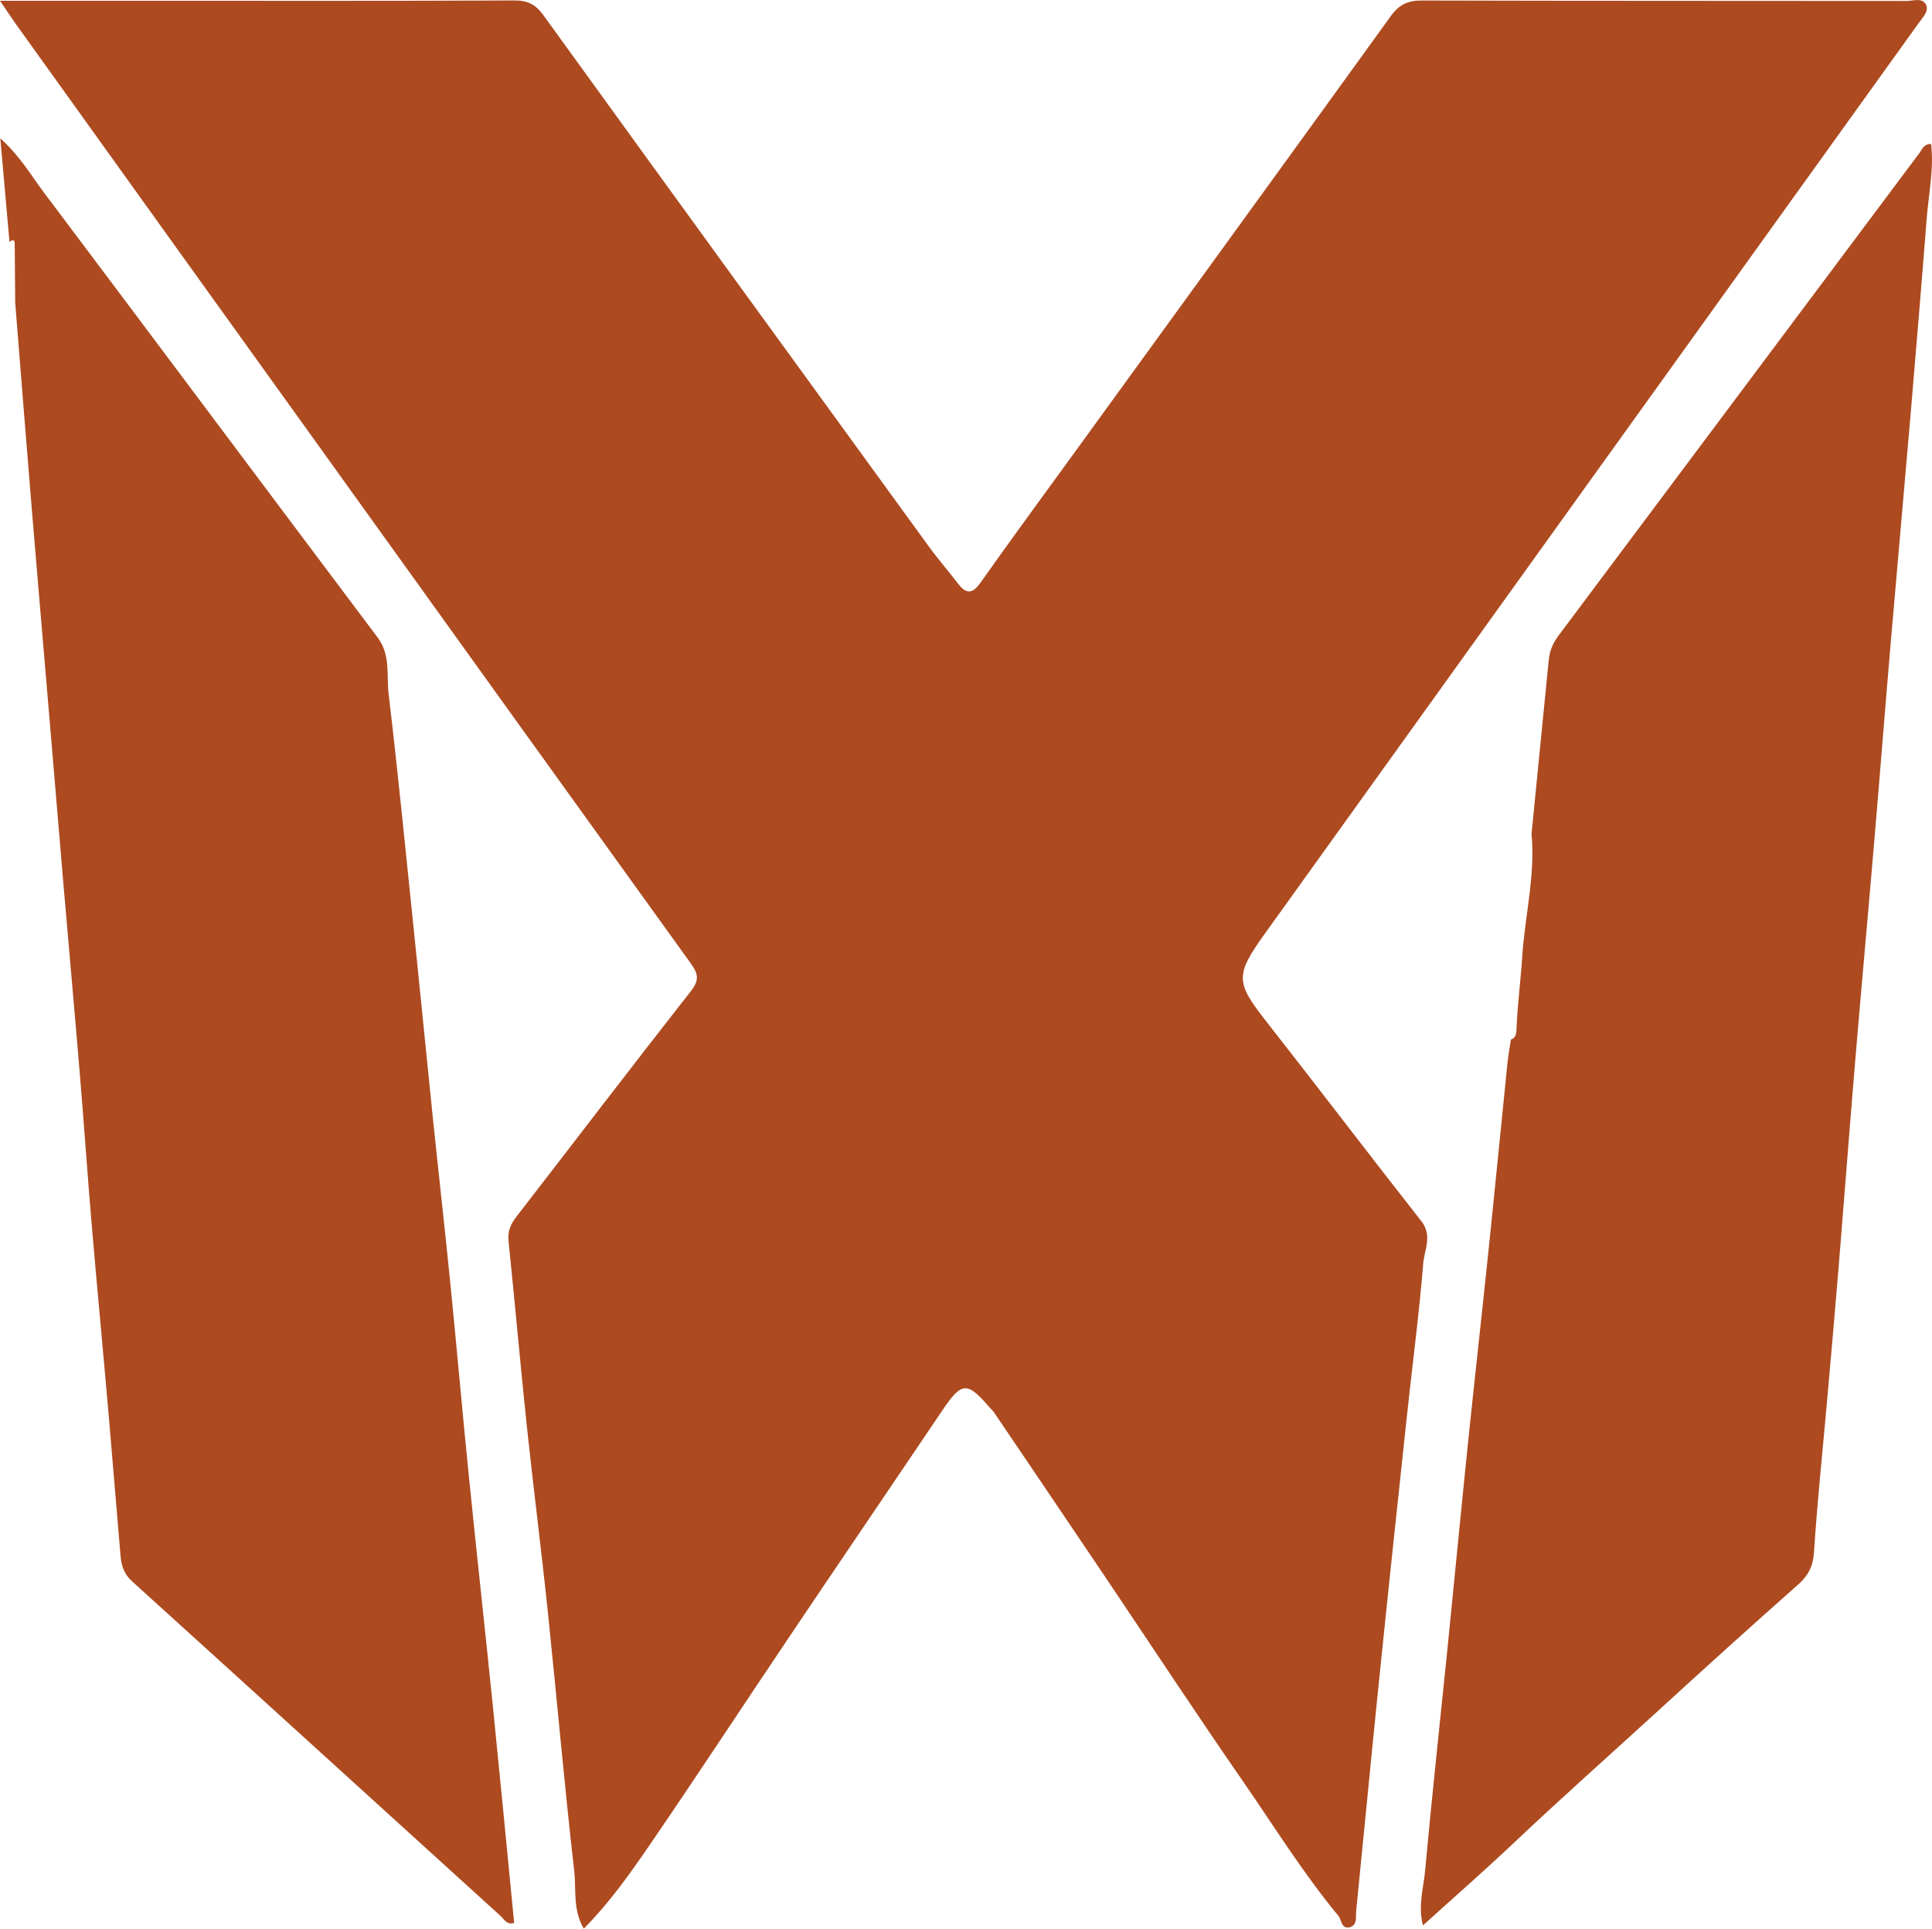
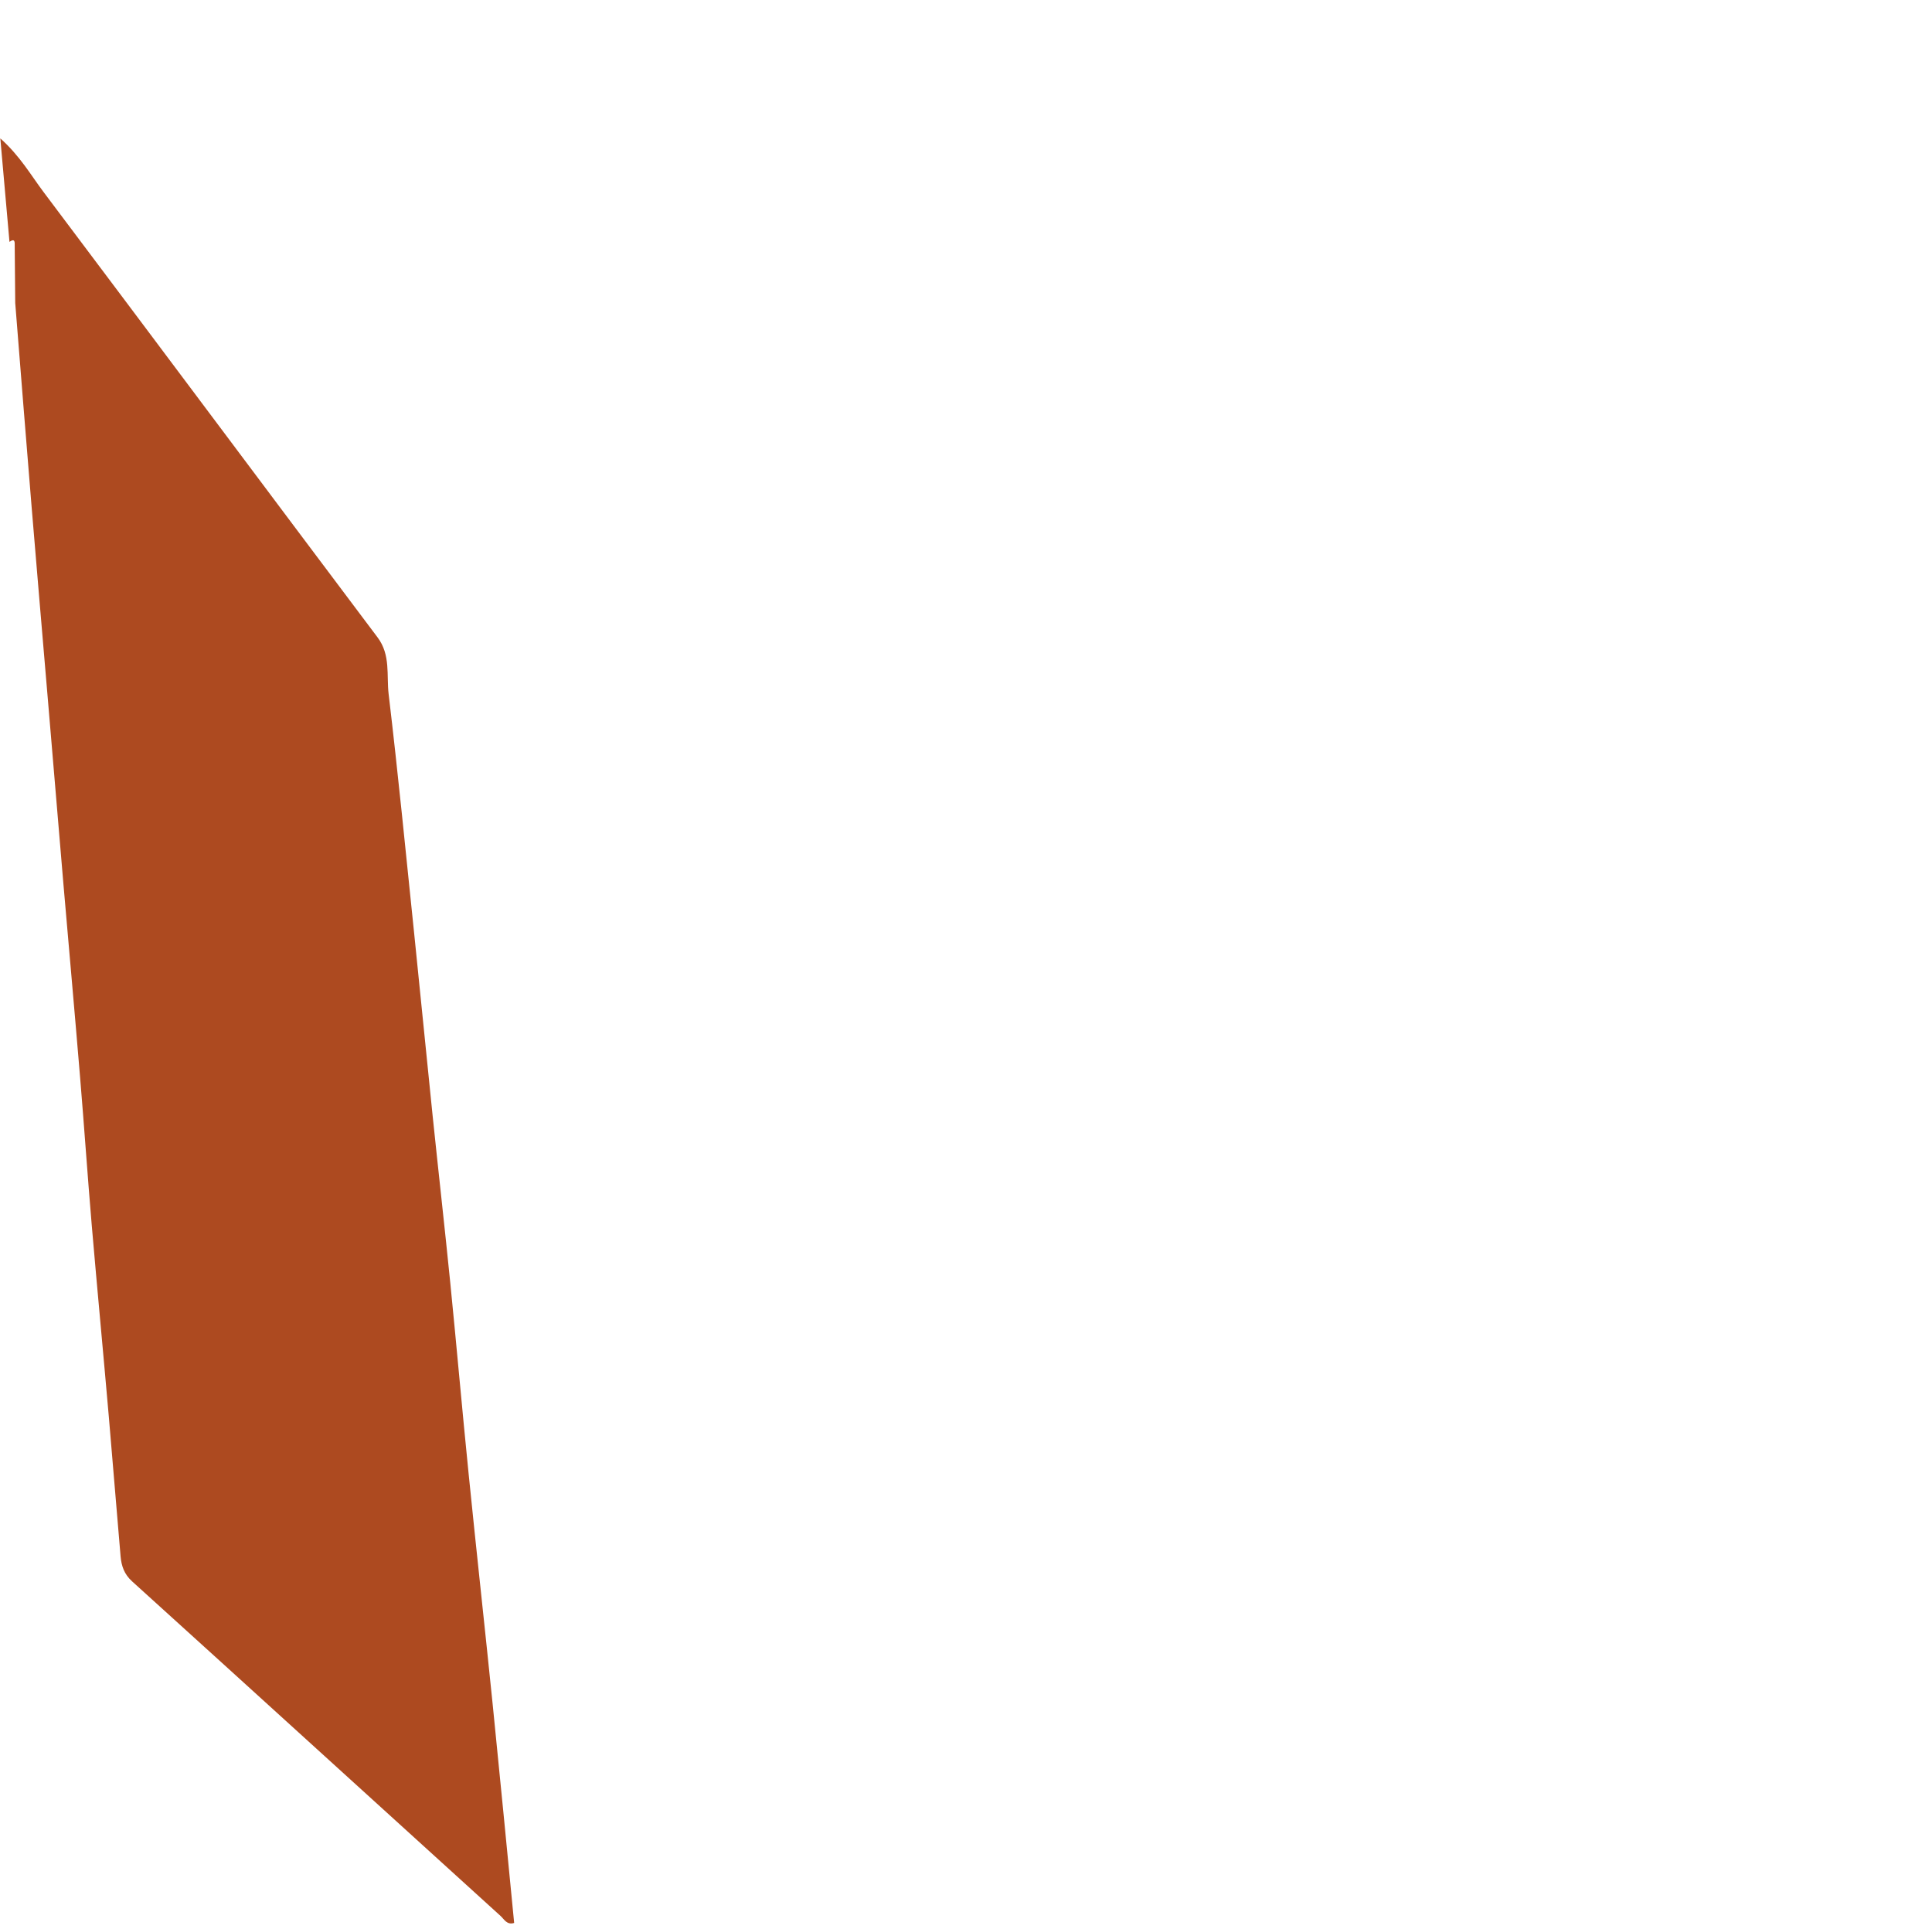
<svg xmlns="http://www.w3.org/2000/svg" id="Capa_2" data-name="Capa 2" viewBox="0 0 302 301.47">
  <defs>
    <style>
      .cls-1 {
        fill: #ad4a20;
        stroke-width: 0px;
      }
    </style>
  </defs>
  <g id="Capa_1-2" data-name="Capa 1">
    <g>
-       <path class="cls-1" d="M0,.12c8.37,0,16.18,0,23.99,0,18.81,0,37.63.04,56.44-.05,2.12-.01,3.33.67,4.55,2.36,20,27.66,40.06,55.27,60.13,82.88,1.47,2.03,3.13,3.93,4.65,5.92,1.3,1.69,2.26,1.61,3.52-.18,5-7.06,10.12-14.03,15.2-21.03,16.33-22.51,32.68-45.01,48.96-67.56,1.29-1.78,2.69-2.39,4.86-2.38,25.24.07,50.48.04,75.72.07,1.05,0,2.52-.58,3.06.62.46,1.03-.57,1.99-1.21,2.9-34.08,47.44-68.14,94.88-102.2,142.33-4.66,6.49-4.51,7.58.37,13.79,8.1,10.32,16.03,20.77,24.13,31.08,1.79,2.27.47,4.51.3,6.64-.65,8.02-1.72,16.01-2.57,24.02-1.49,13.9-2.97,27.8-4.39,41.7-1.21,11.81-2.33,23.64-3.52,35.45-.09.94.23,2.28-1.06,2.57-1.27.29-1.21-1.18-1.75-1.83-5.5-6.64-10.03-13.97-14.92-21.04-7.33-10.58-14.4-21.35-21.59-32.03-5.75-8.54-11.52-17.06-17.29-25.58-.21-.31-.5-.55-.74-.83-3.45-4.02-4.32-3.95-7.27.42-7.84,11.62-15.73,23.21-23.56,34.85-7.43,11.03-14.71,22.16-22.23,33.13-3.11,4.54-6.31,9.07-10.32,13.12-1.75-2.93-1.17-6.09-1.5-9.01-1.54-13.46-2.71-26.97-4.12-40.45-1.01-9.68-2.25-19.33-3.28-29-1.02-9.67-1.87-19.35-2.87-29.02-.16-1.54.33-2.63,1.23-3.8,9.11-11.77,18.13-23.61,27.32-35.32,1.38-1.76,1.01-2.79-.09-4.31-18.15-25.19-36.27-50.41-54.38-75.63C36.52,51.21,19.5,27.49,2.48,3.76,1.74,2.72,1.04,1.64,0,.12Z" />
      <path class="cls-1" d="M1.48,37.79c-.46-5.15-.91-10.3-1.43-16.16,3.1,2.77,4.77,5.74,6.77,8.4,17.43,23.17,34.77,46.42,52.2,69.6,2.07,2.75,1.38,5.91,1.73,8.87,1.48,12.45,2.7,24.93,3.99,37.4.98,9.51,1.91,19.03,2.89,28.54.9,8.68,1.88,17.35,2.75,26.03,1,9.99,1.87,19.99,2.88,29.97,1.21,12.02,2.54,24.03,3.76,36.04,1.15,11.36,2.24,22.72,3.35,34.09-1.14.36-1.56-.58-2.11-1.08-19.21-17.43-38.38-34.9-57.61-52.31-1.24-1.12-1.67-2.42-1.8-3.9-.64-7.32-1.21-14.64-1.85-21.96-.86-9.9-1.8-19.8-2.65-29.7-.66-7.78-1.19-15.57-1.84-23.35-.83-10.01-1.73-20.01-2.59-30.01-.83-9.73-1.64-19.46-2.46-29.19-.84-9.91-1.69-19.83-2.51-29.74-.88-10.66-1.72-21.32-2.57-31.97-.02-2.97-.05-5.95-.08-8.93,0-.54.08-1.26-.83-.62Z" />
-       <path class="cls-1" d="M239.4,130.33c.9-9.05,1.8-18.11,2.69-27.17.14-1.43.65-2.63,1.53-3.81,18.83-25.15,37.63-50.33,56.45-75.48.4-.54.64-1.38,1.79-1.37.46,3.98-.4,7.88-.7,11.8-.81,10.38-1.68,20.76-2.56,31.13-1,11.67-2.05,23.34-3.05,35.01-.88,10.28-1.68,20.57-2.56,30.85-.98,11.58-2.04,23.15-3.01,34.73-.9,10.74-1.71,21.49-2.59,32.24-.57,6.94-1.19,13.88-1.8,20.82-.7,7.86-1.53,15.72-2.04,23.59-.14,2.17-.95,3.66-2.43,4.97-7.48,6.61-14.87,13.31-22.23,20.04-7.39,6.76-14.89,13.41-22.17,20.3-4.58,4.33-9.34,8.49-14.29,12.97-.81-3.12.09-5.82.33-8.48,1.05-11.56,2.32-23.11,3.49-34.66,1.07-10.63,2.09-21.26,3.18-31.88,1.03-9.97,2.15-19.94,3.19-29.91,1.04-9.98,2.01-19.97,3.03-29.95.12-1.2.35-2.39.53-3.58.75-.27.85-.89.87-1.58.14-3.78.65-7.56.89-11.29.41-6.43,2.08-12.78,1.46-19.28Z" />
    </g>
  </g>
</svg>